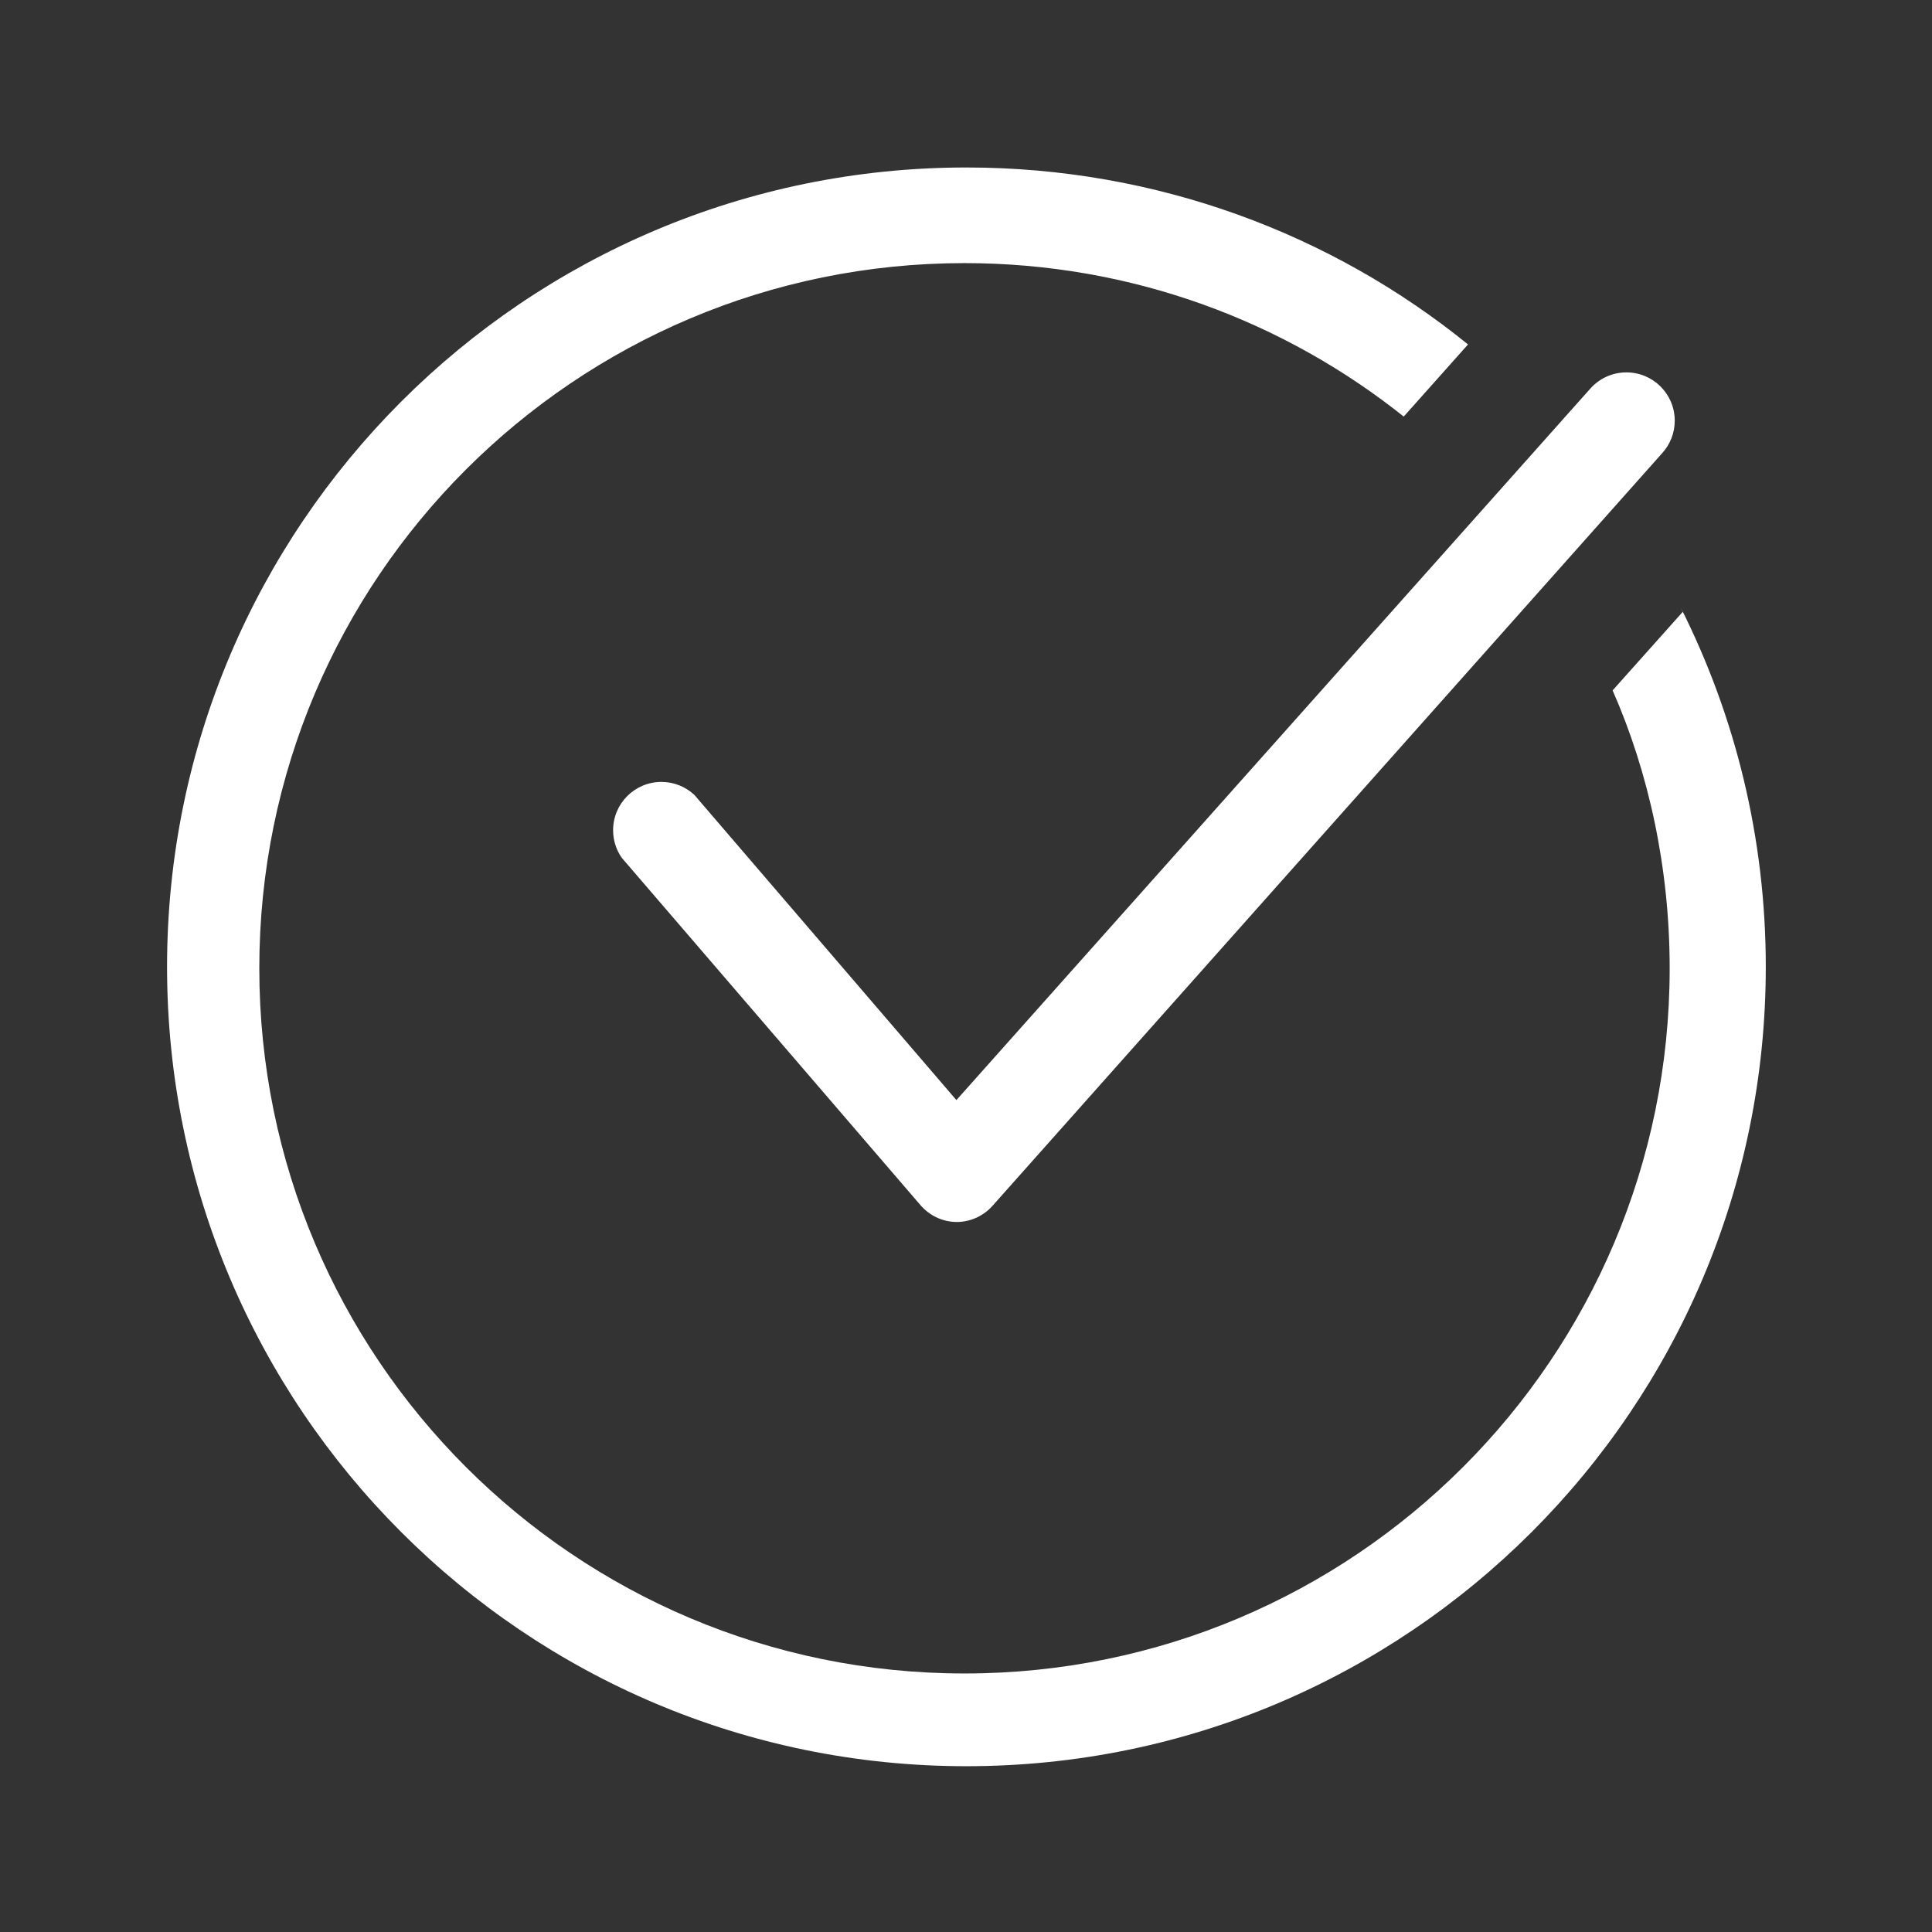
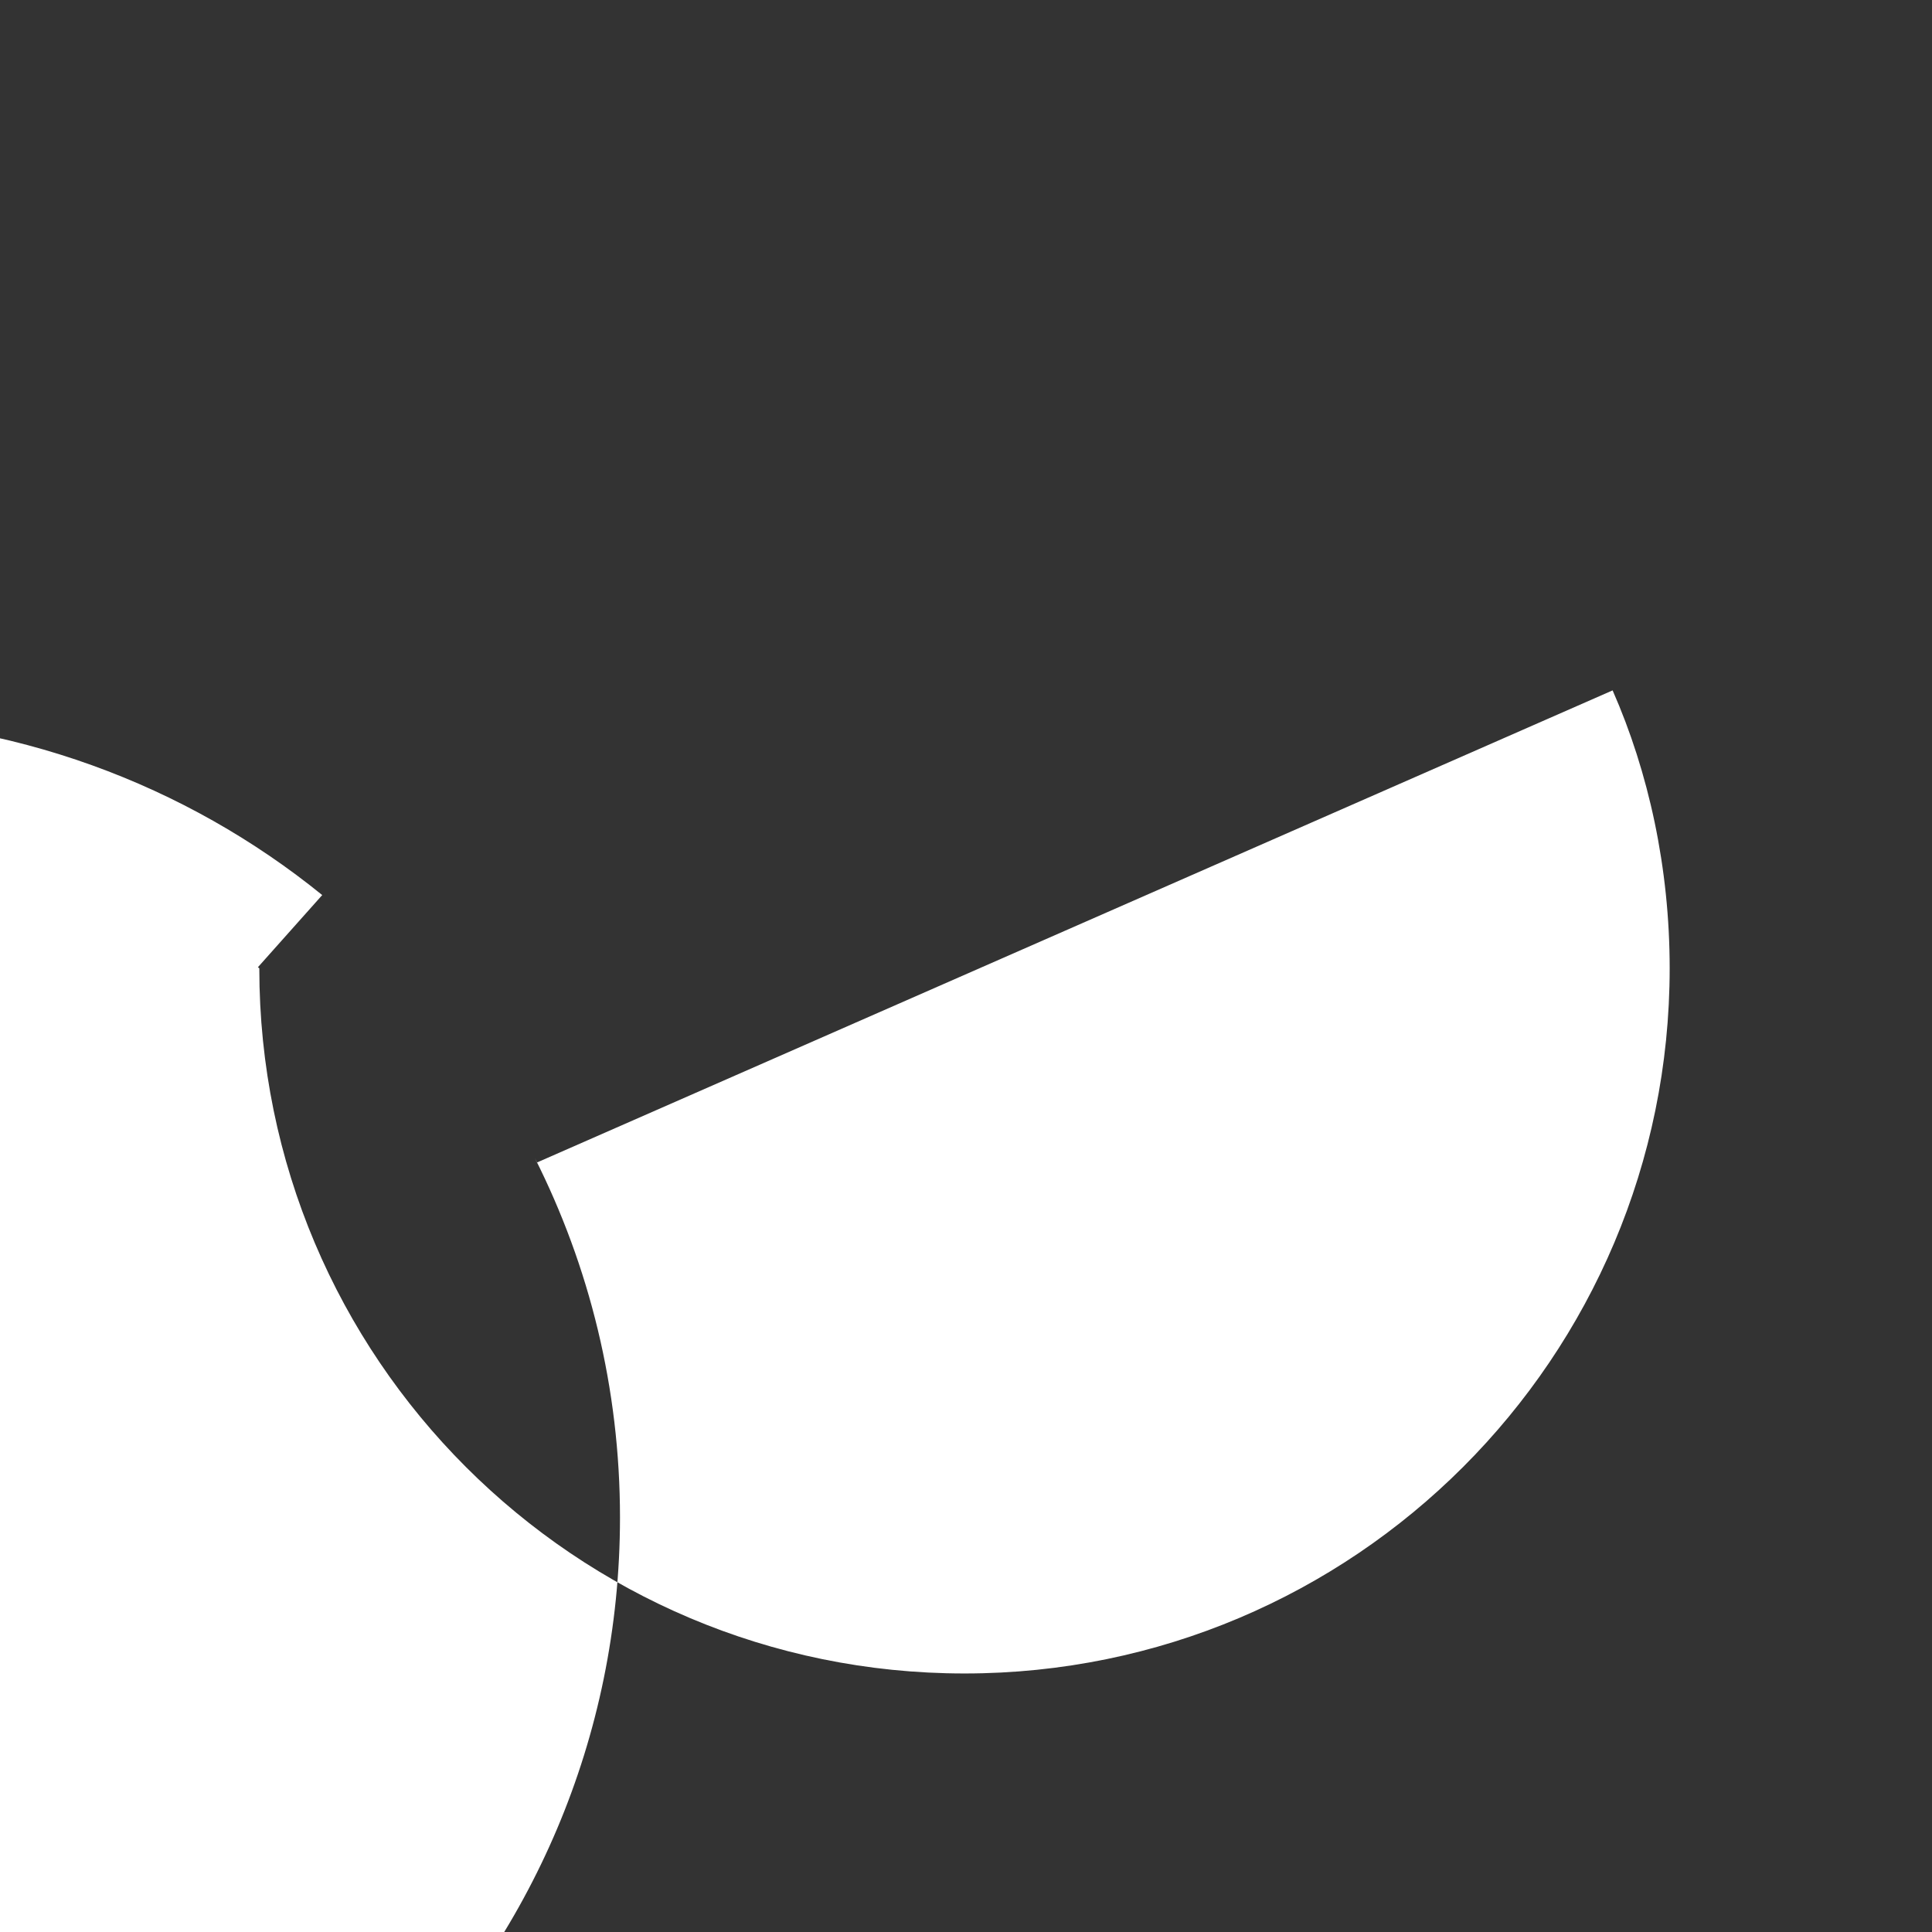
<svg xmlns="http://www.w3.org/2000/svg" version="1.1" width="32" height="32" viewBox="0 0 32 32" fill="#FFFFFF">
  <rect x="0" y="0" width="32" height="32" fill="#333333" stroke="none" />
  <title>tick</title>
-   <path d="M15.845 20.24v0c-0.24-0.002-0.454-0.11-0.599-0.279l-0.001-0.001-4.945-5.75c-0.091-0.128-0.145-0.287-0.145-0.459 0-0.442 0.358-0.8 0.8-0.8 0.211 0 0.403 0.082 0.546 0.215l-0-0 4.34 5.055 10.5-11.785c0.147-0.165 0.36-0.268 0.598-0.268 0.442 0 0.8 0.358 0.8 0.8 0 0.205-0.077 0.392-0.204 0.533l0.001-0.001-11.095 12.47c-0.146 0.165-0.358 0.269-0.595 0.27h-0z" />
-   <path d="M26.71 11.435c0.597 1.357 0.945 2.939 0.945 4.603 0 6.451-5.229 11.68-11.68 11.68s-11.68-5.229-11.68-11.68c0-6.451 5.229-11.68 11.68-11.68 2.761 0 5.299 0.958 7.298 2.56l-0.023-0.018 1.065-1.195c-2.251-1.826-5.15-2.931-8.308-2.931-7.312 0-13.24 5.928-13.24 13.24s5.928 13.24 13.24 13.24c7.312 0 13.24-5.928 13.24-13.24 0-2.142-0.509-4.165-1.411-5.955l0.035 0.076z" />
+   <path d="M26.71 11.435c0.597 1.357 0.945 2.939 0.945 4.603 0 6.451-5.229 11.68-11.68 11.68s-11.68-5.229-11.68-11.68l-0.023-0.018 1.065-1.195c-2.251-1.826-5.15-2.931-8.308-2.931-7.312 0-13.24 5.928-13.24 13.24s5.928 13.24 13.24 13.24c7.312 0 13.24-5.928 13.24-13.24 0-2.142-0.509-4.165-1.411-5.955l0.035 0.076z" />
</svg>